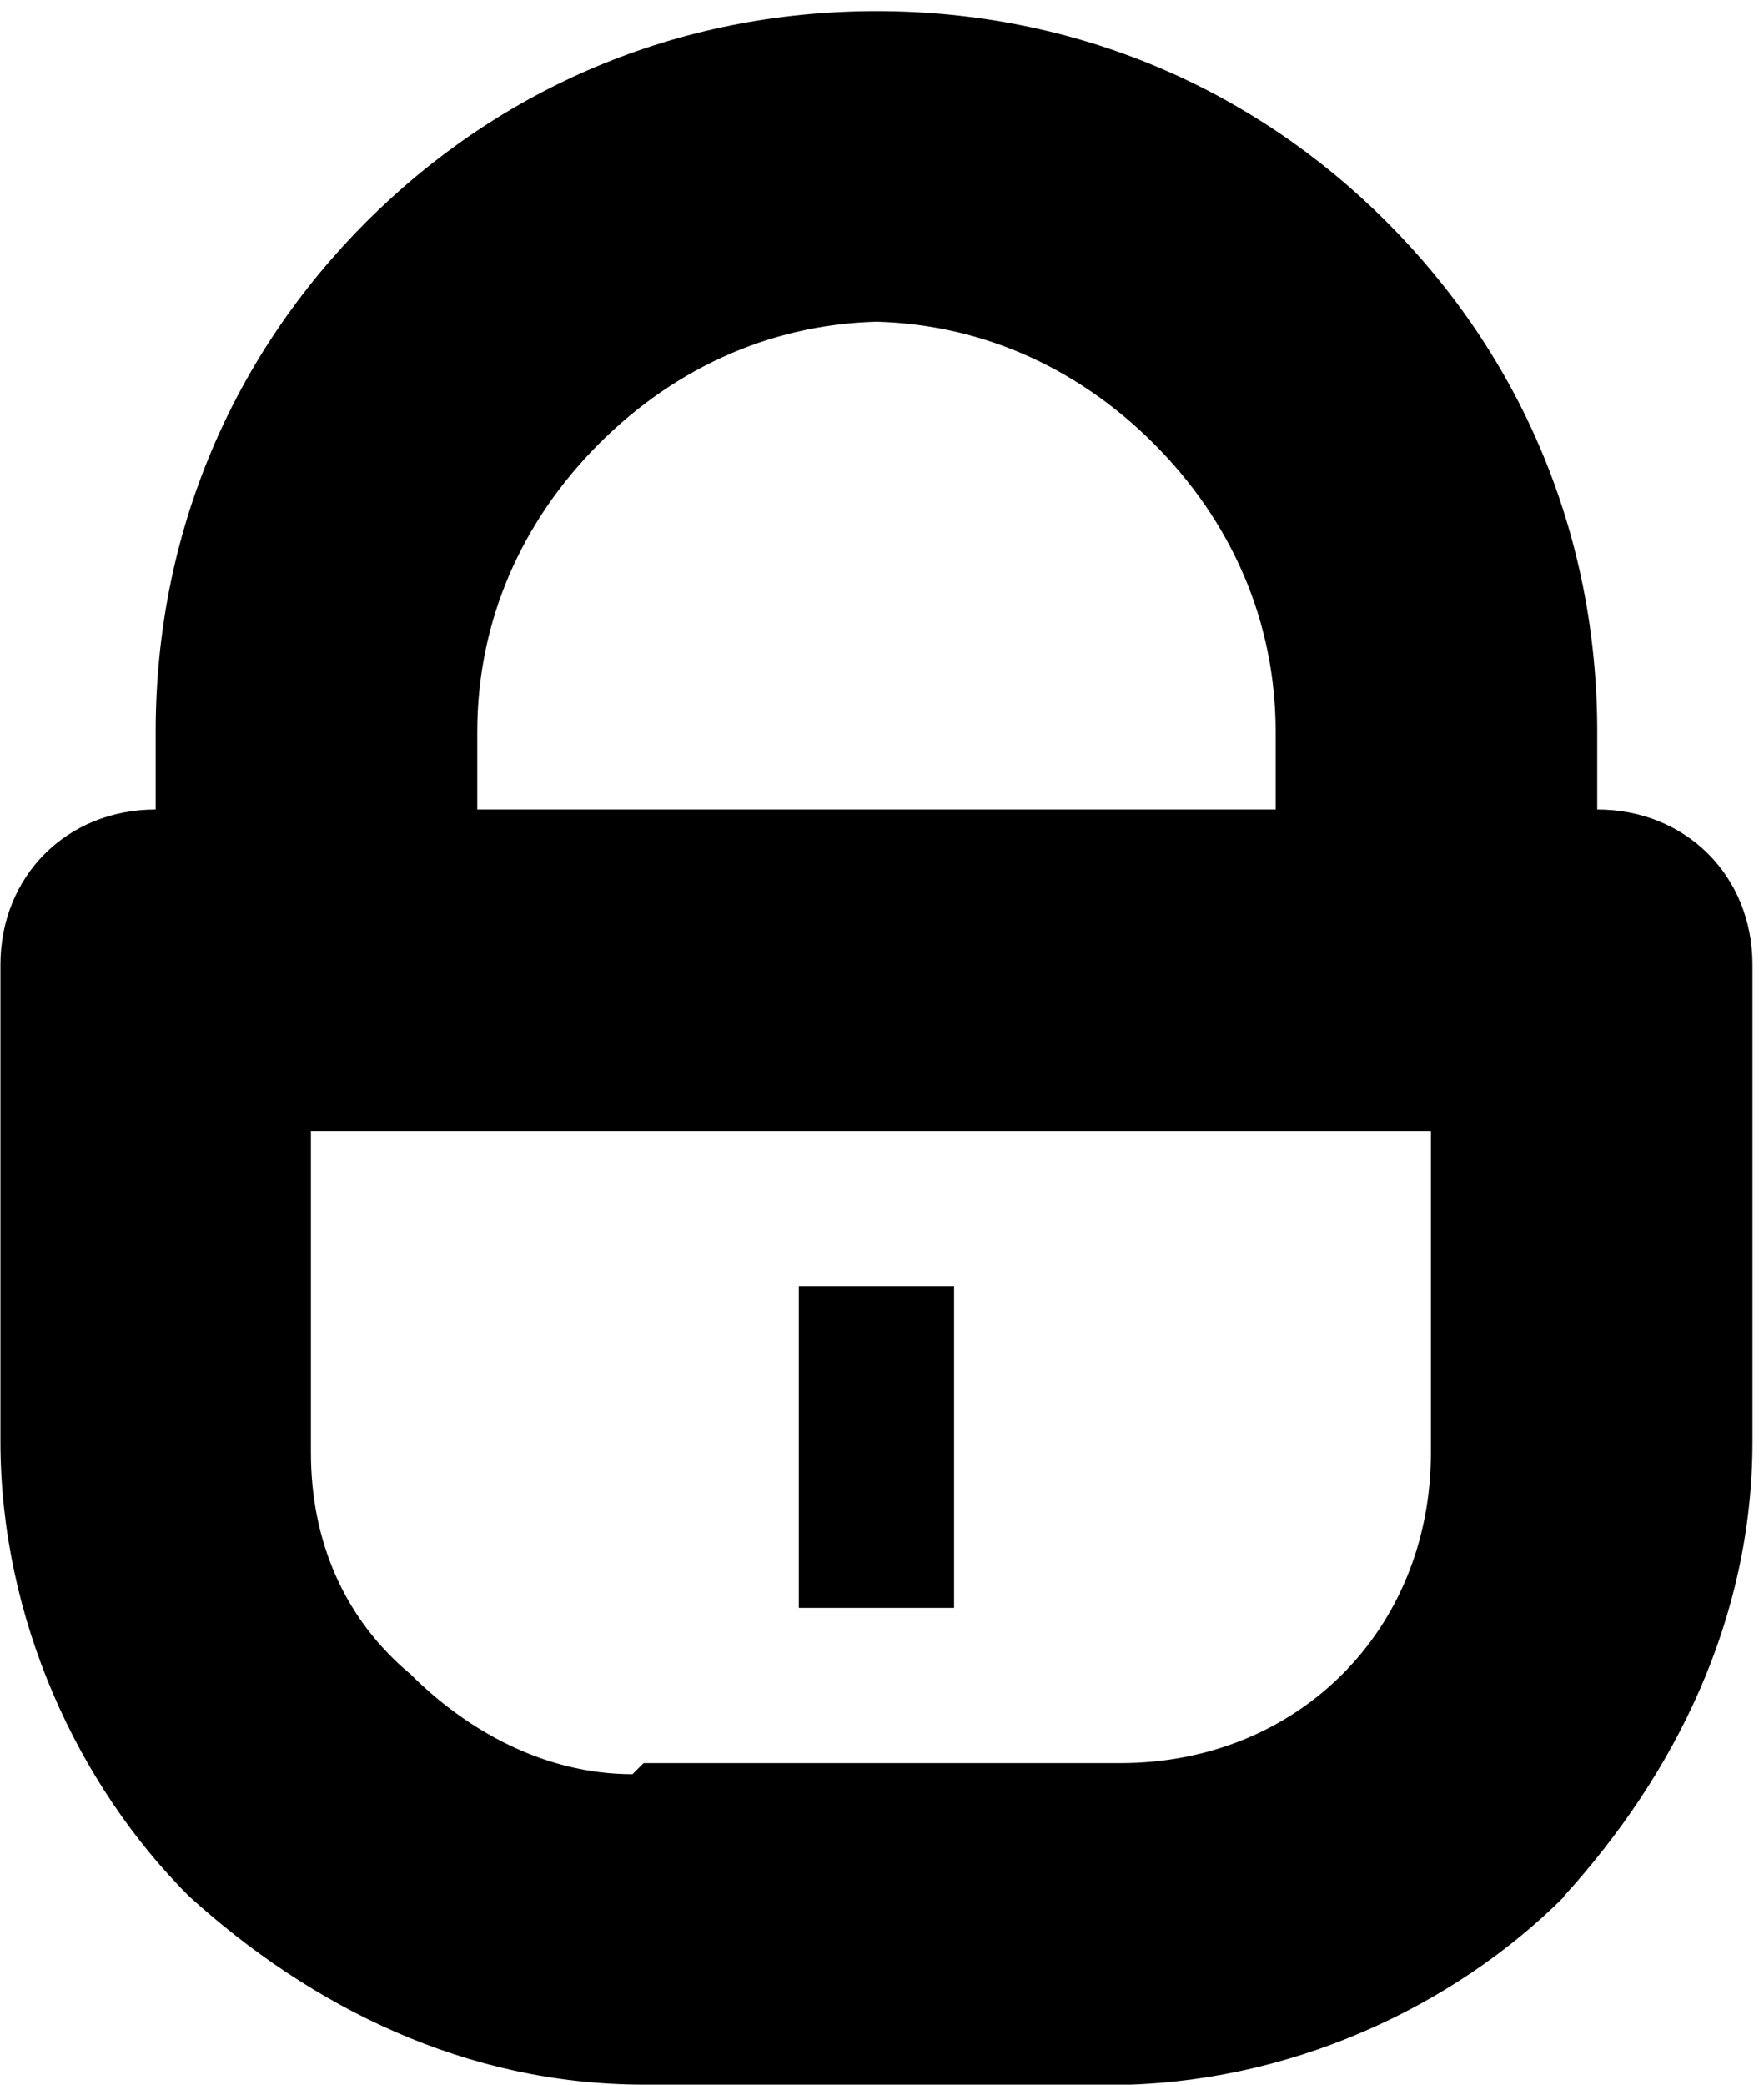
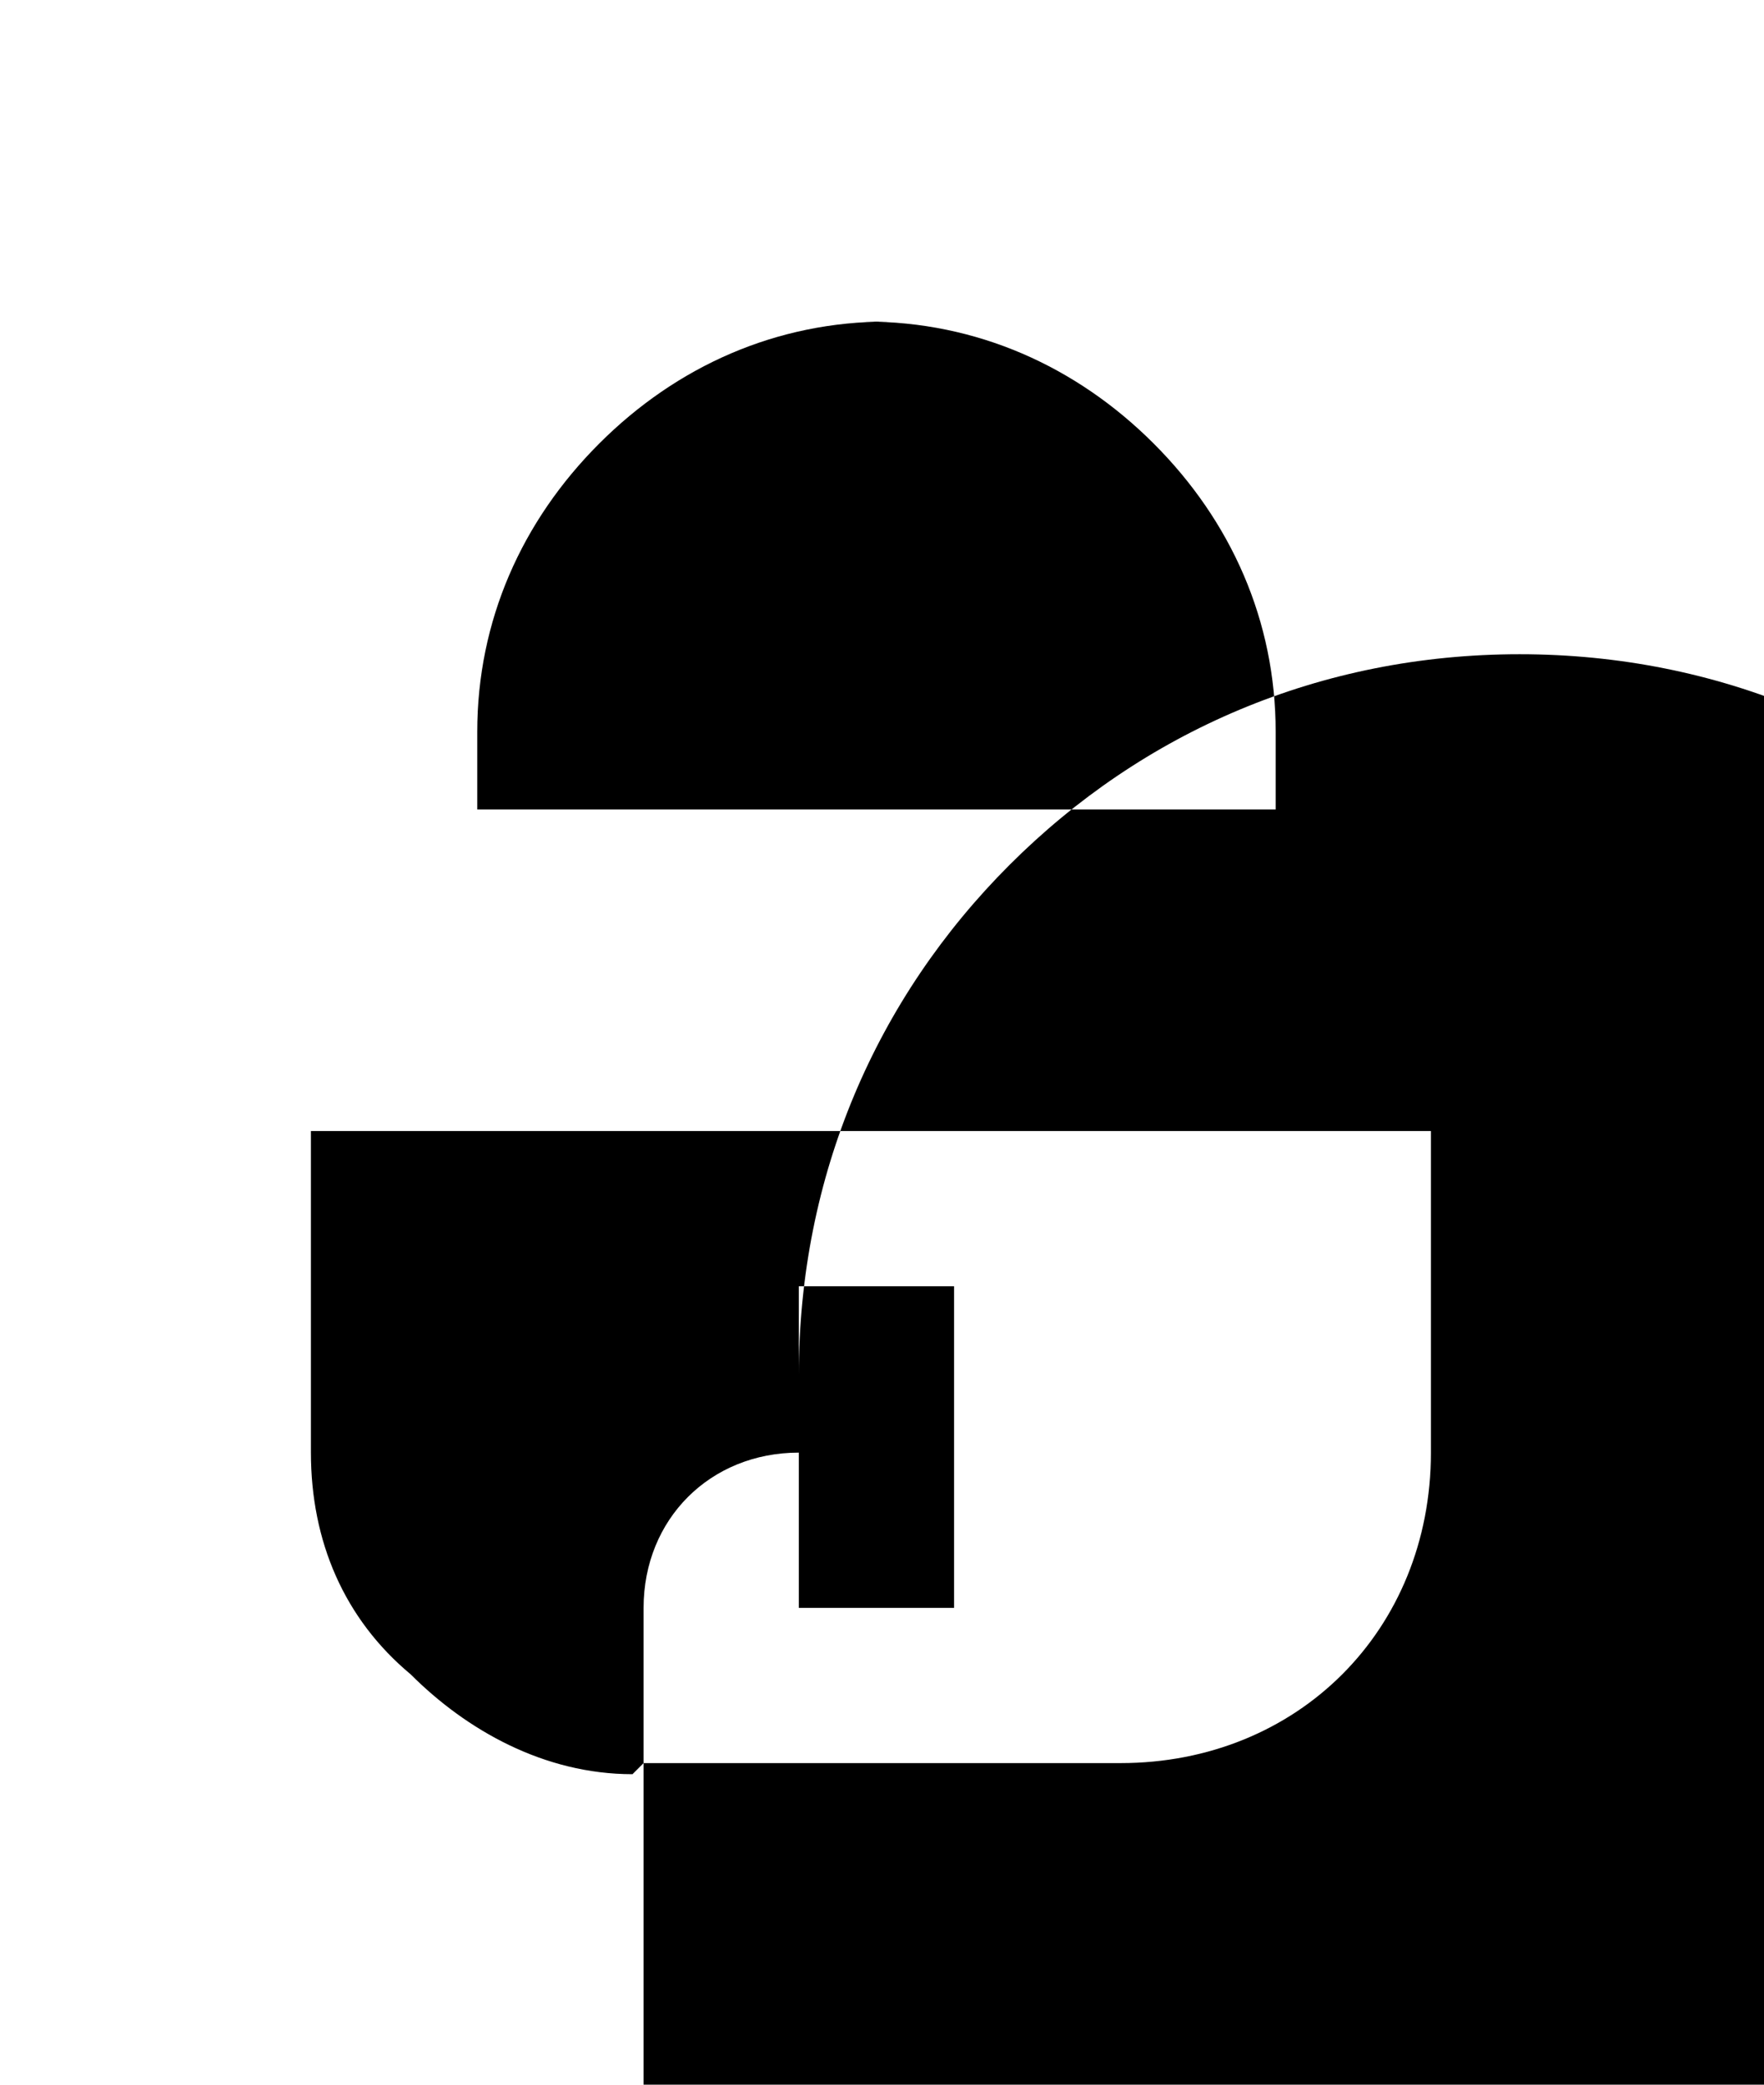
<svg xmlns="http://www.w3.org/2000/svg" xml:space="preserve" width="11px" height="13px" style="shape-rendering:geometricPrecision; text-rendering:geometricPrecision; image-rendering:optimizeQuality; fill-rule:evenodd; clip-rule:evenodd" viewBox="0 0 0.159 0.188">
  <defs>
    <style type="text/css">  .fil0 {fill:black;fill-rule:nonzero}  </style>
  </defs>
  <g id="Layer_x0020_1">
-     <path class="fil0" d="M0.072 0.116l0.014 0 0 0.029 -0.014 0 0 -0.029zm0.029 0.072l-0.043 0c-0.016,0 -0.03,-0.007 -0.041,-0.017 -0.01,-0.01 -0.017,-0.025 -0.017,-0.041l0 -0.043c0,-0.008 0.006,-0.014 0.014,-0.014l0 -0.007c0,-0.018 0.007,-0.034 0.019,-0.046 0.012,-0.012 0.028,-0.019 0.046,-0.019 0.018,0 0.034,0.007 0.046,0.019 0.012,0.012 0.019,0.028 0.019,0.046l0 0.007c0.008,0 0.014,0.006 0.014,0.014l0 0.043c0,0.016 -0.007,0.03 -0.017,0.041l2.87195e-005 2.87195e-005 -4.10278e-006 0 4.10278e-006 4.10278e-006 -0 0c-0.01,0.01 -0.025,0.017 -0.041,0.017zm-0.043 -0.029l0.043 0c0.008,0 0.015,-0.003 0.02,-0.008l0 -0 0.01 0.01 -0.01 -0.01c0.005,-0.005 0.008,-0.012 0.008,-0.02l0 -0.029 -0.101 0 0 0.029c0,0.008 0.003,0.015 0.009,0.02 0.005,0.005 0.012,0.009 0.02,0.009zm0.022 -0.13c-0.01,0 -0.019,0.004 -0.026,0.011 -0.007,0.007 -0.011,0.016 -0.011,0.026l0 0.007 0.072 0 0 -0.007c0,-0.01 -0.004,-0.019 -0.011,-0.026 -0.007,-0.007 -0.016,-0.011 -0.026,-0.011z" />
+     <path class="fil0" d="M0.072 0.116l0.014 0 0 0.029 -0.014 0 0 -0.029zm0.029 0.072l-0.043 0l0 -0.043c0,-0.008 0.006,-0.014 0.014,-0.014l0 -0.007c0,-0.018 0.007,-0.034 0.019,-0.046 0.012,-0.012 0.028,-0.019 0.046,-0.019 0.018,0 0.034,0.007 0.046,0.019 0.012,0.012 0.019,0.028 0.019,0.046l0 0.007c0.008,0 0.014,0.006 0.014,0.014l0 0.043c0,0.016 -0.007,0.03 -0.017,0.041l2.87195e-005 2.87195e-005 -4.10278e-006 0 4.10278e-006 4.10278e-006 -0 0c-0.01,0.01 -0.025,0.017 -0.041,0.017zm-0.043 -0.029l0.043 0c0.008,0 0.015,-0.003 0.02,-0.008l0 -0 0.01 0.01 -0.01 -0.01c0.005,-0.005 0.008,-0.012 0.008,-0.02l0 -0.029 -0.101 0 0 0.029c0,0.008 0.003,0.015 0.009,0.02 0.005,0.005 0.012,0.009 0.02,0.009zm0.022 -0.13c-0.01,0 -0.019,0.004 -0.026,0.011 -0.007,0.007 -0.011,0.016 -0.011,0.026l0 0.007 0.072 0 0 -0.007c0,-0.01 -0.004,-0.019 -0.011,-0.026 -0.007,-0.007 -0.016,-0.011 -0.026,-0.011z" />
  </g>
</svg>